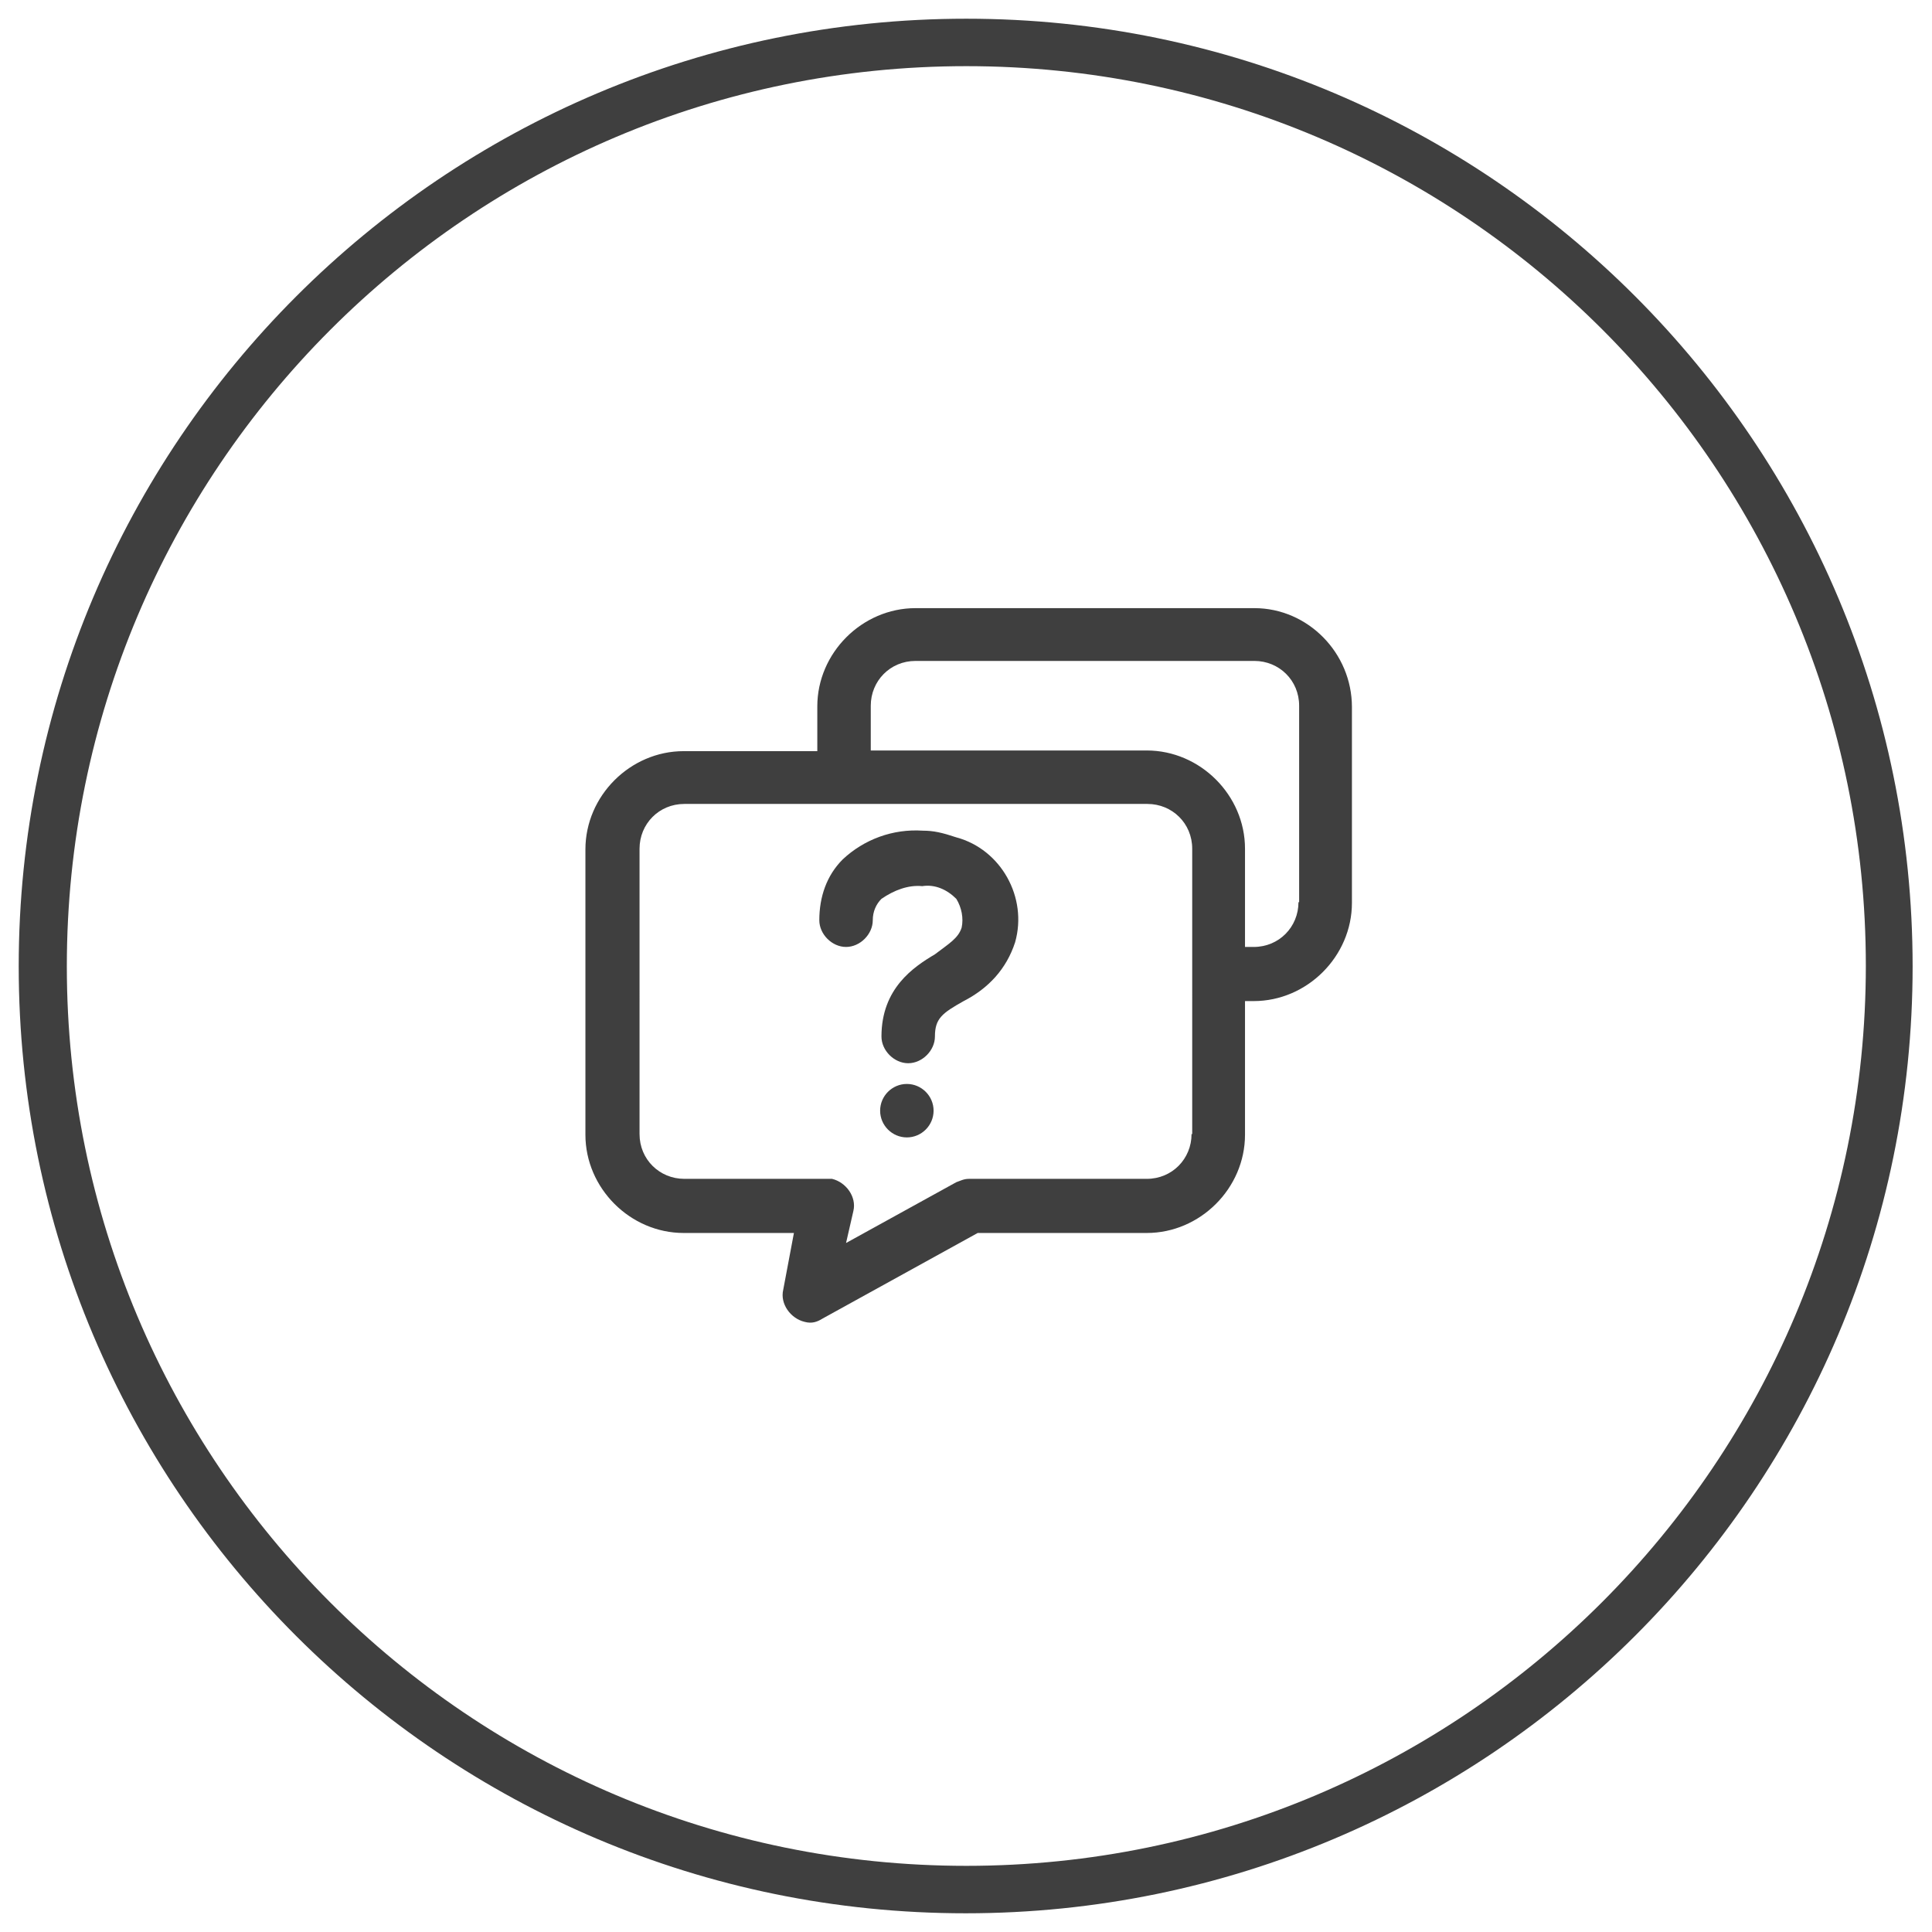
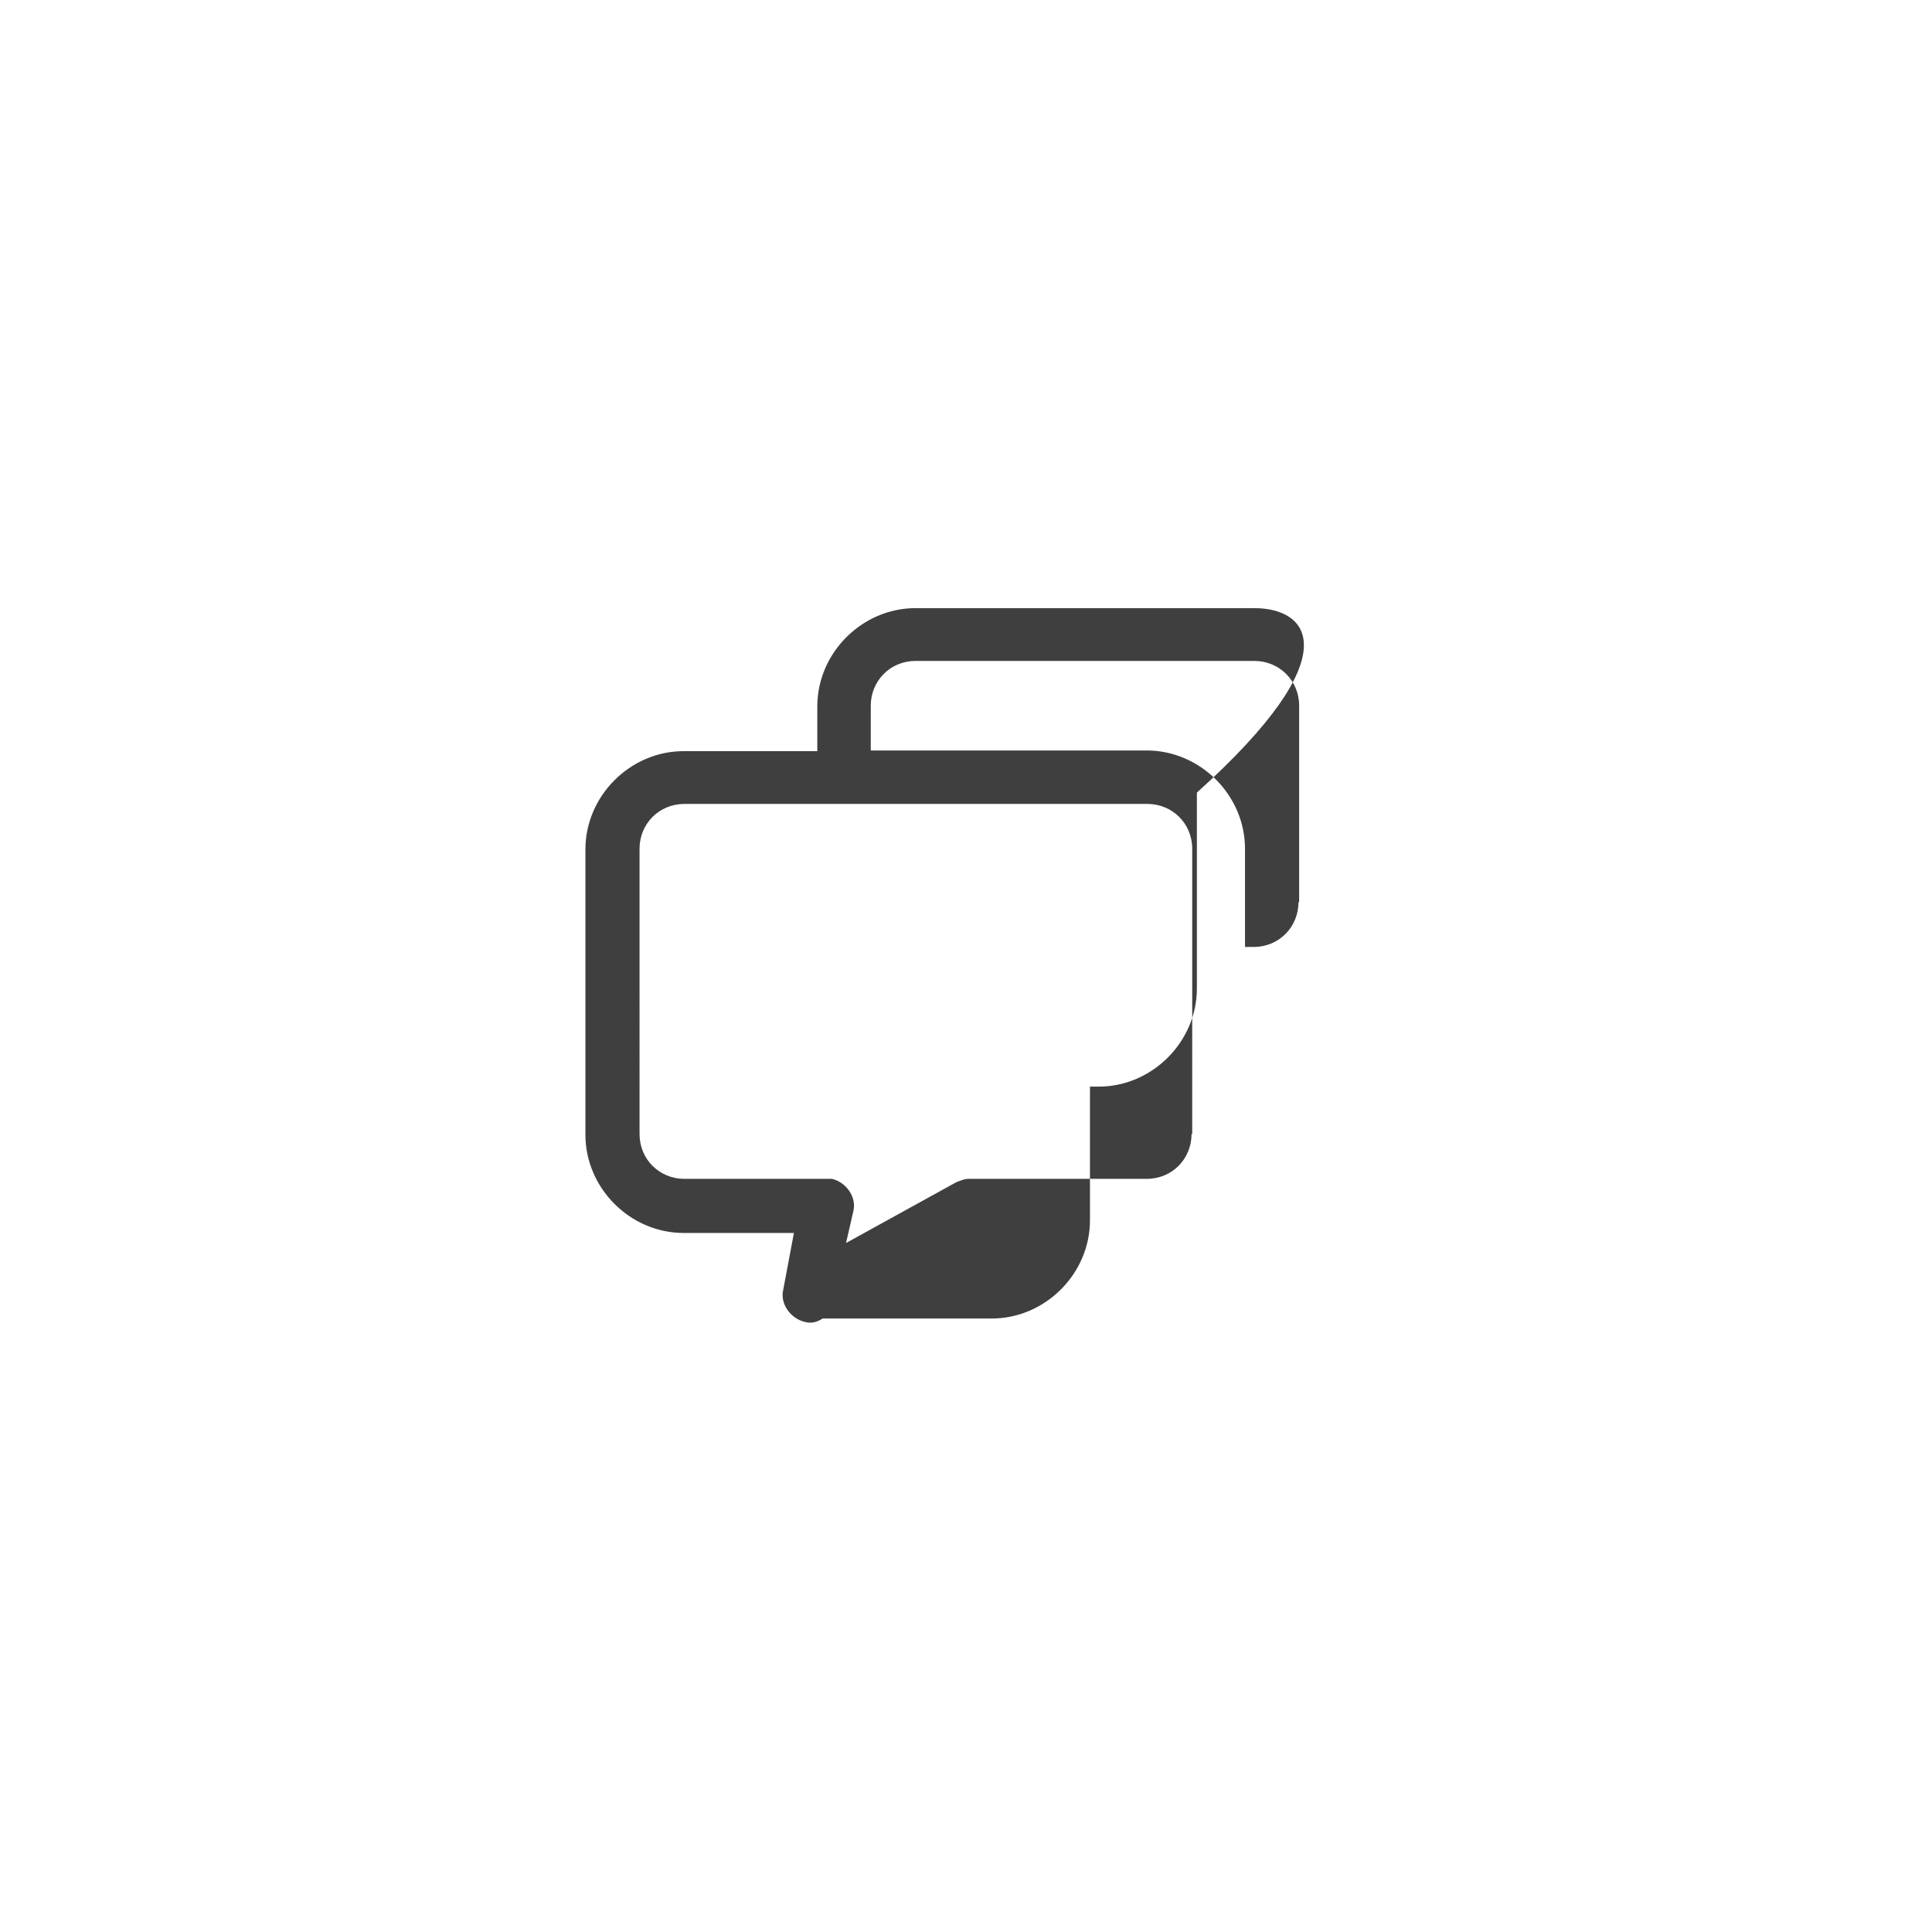
<svg xmlns="http://www.w3.org/2000/svg" version="1.1" id="图层_1" x="0px" y="0px" width="289.1px" height="289.1px" viewBox="0 0 289.1 289.1" style="enable-background:new 0 0 289.1 289.1;" xml:space="preserve">
  <style type="text/css">
	.st0{fill:#3F3F3F;}
</style>
-   <path class="st0" d="M144.6,2.8C66.3,2.8,2.8,66.3,2.8,144.6s63.5,141.7,141.7,141.7s141.7-63.5,141.7-141.7S222.8,2.8,144.6,2.8z   M144.6,279.2C70.2,279.2,10,218.9,10,144.6S70.2,9.9,144.6,9.9s134.6,60.3,134.6,134.6S218.9,279.2,144.6,279.2z" />
-   <path class="st0" d="M187.7,91H137c-8,0-14.7,6.7-14.7,14.7v6.7h-20c-8,0-14.7,6.7-14.7,14.7v42.7c0,8,6.7,14.7,14.7,14.7h16.5  l-1.6,8.5c-0.5,2.1,1.1,4.3,3.2,4.8c1.1,0.3,1.9,0,2.7-0.5l23.2-12.8h25.3c8,0,14.7-6.7,14.7-14.7v-20h1.3c8,0,14.7-6.7,14.7-14.7  v-29.3C202.3,97.7,195.7,91,187.7,91z M178.3,169.7c0,3.7-2.9,6.7-6.7,6.7H145c-0.8,0-1.3,0.3-1.9,0.5l-16.5,9.1l1.1-4.8  c0.5-2.1-1.1-4.3-3.2-4.8h-22.1c-3.7,0-6.7-2.9-6.7-6.7V127c0-3.7,2.9-6.7,6.7-6.7h69.3c3.7,0,6.7,2.9,6.7,6.7V169.7z M194.3,135  c0,3.7-2.9,6.7-6.7,6.7h-1.3V127c0-8-6.7-14.7-14.7-14.7h-41.3v-6.7c0-3.7,2.9-6.7,6.7-6.7h50.7c3.7,0,6.7,2.9,6.7,6.7V135z" />
-   <path class="st0" d="M138.1,124.3c-4.5-0.3-8.8,1.3-12,4.3c-2.4,2.4-3.5,5.6-3.5,9.1c0,2.1,1.9,4,4,4s4-1.9,4-4  c0-1.3,0.5-2.4,1.3-3.2c1.9-1.3,4-2.1,6.1-1.9c1.9-0.3,3.7,0.5,5.1,1.9c0.8,1.3,1.1,2.9,0.8,4.3c-0.5,1.6-1.9,2.4-4,4  c-3.2,1.9-8,5.1-8,12.3c0,2.1,1.9,4,4,4c2.1,0,4-1.9,4-4c0-2.7,1.1-3.5,4.3-5.3c3.7-1.9,6.4-4.8,7.7-8.8c1.9-6.7-2.1-13.9-8.8-15.7  C141,124.6,139.7,124.3,138.1,124.3z M131.7,166.2c0,2.2,1.8,4,4,4s4-1.8,4-4s-1.8-4-4-4S131.7,164,131.7,166.2z" />
+   <path class="st0" d="M187.7,91H137c-8,0-14.7,6.7-14.7,14.7v6.7h-20c-8,0-14.7,6.7-14.7,14.7v42.7c0,8,6.7,14.7,14.7,14.7h16.5  l-1.6,8.5c-0.5,2.1,1.1,4.3,3.2,4.8c1.1,0.3,1.9,0,2.7-0.5h25.3c8,0,14.7-6.7,14.7-14.7v-20h1.3c8,0,14.7-6.7,14.7-14.7  v-29.3C202.3,97.7,195.7,91,187.7,91z M178.3,169.7c0,3.7-2.9,6.7-6.7,6.7H145c-0.8,0-1.3,0.3-1.9,0.5l-16.5,9.1l1.1-4.8  c0.5-2.1-1.1-4.3-3.2-4.8h-22.1c-3.7,0-6.7-2.9-6.7-6.7V127c0-3.7,2.9-6.7,6.7-6.7h69.3c3.7,0,6.7,2.9,6.7,6.7V169.7z M194.3,135  c0,3.7-2.9,6.7-6.7,6.7h-1.3V127c0-8-6.7-14.7-14.7-14.7h-41.3v-6.7c0-3.7,2.9-6.7,6.7-6.7h50.7c3.7,0,6.7,2.9,6.7,6.7V135z" />
</svg>